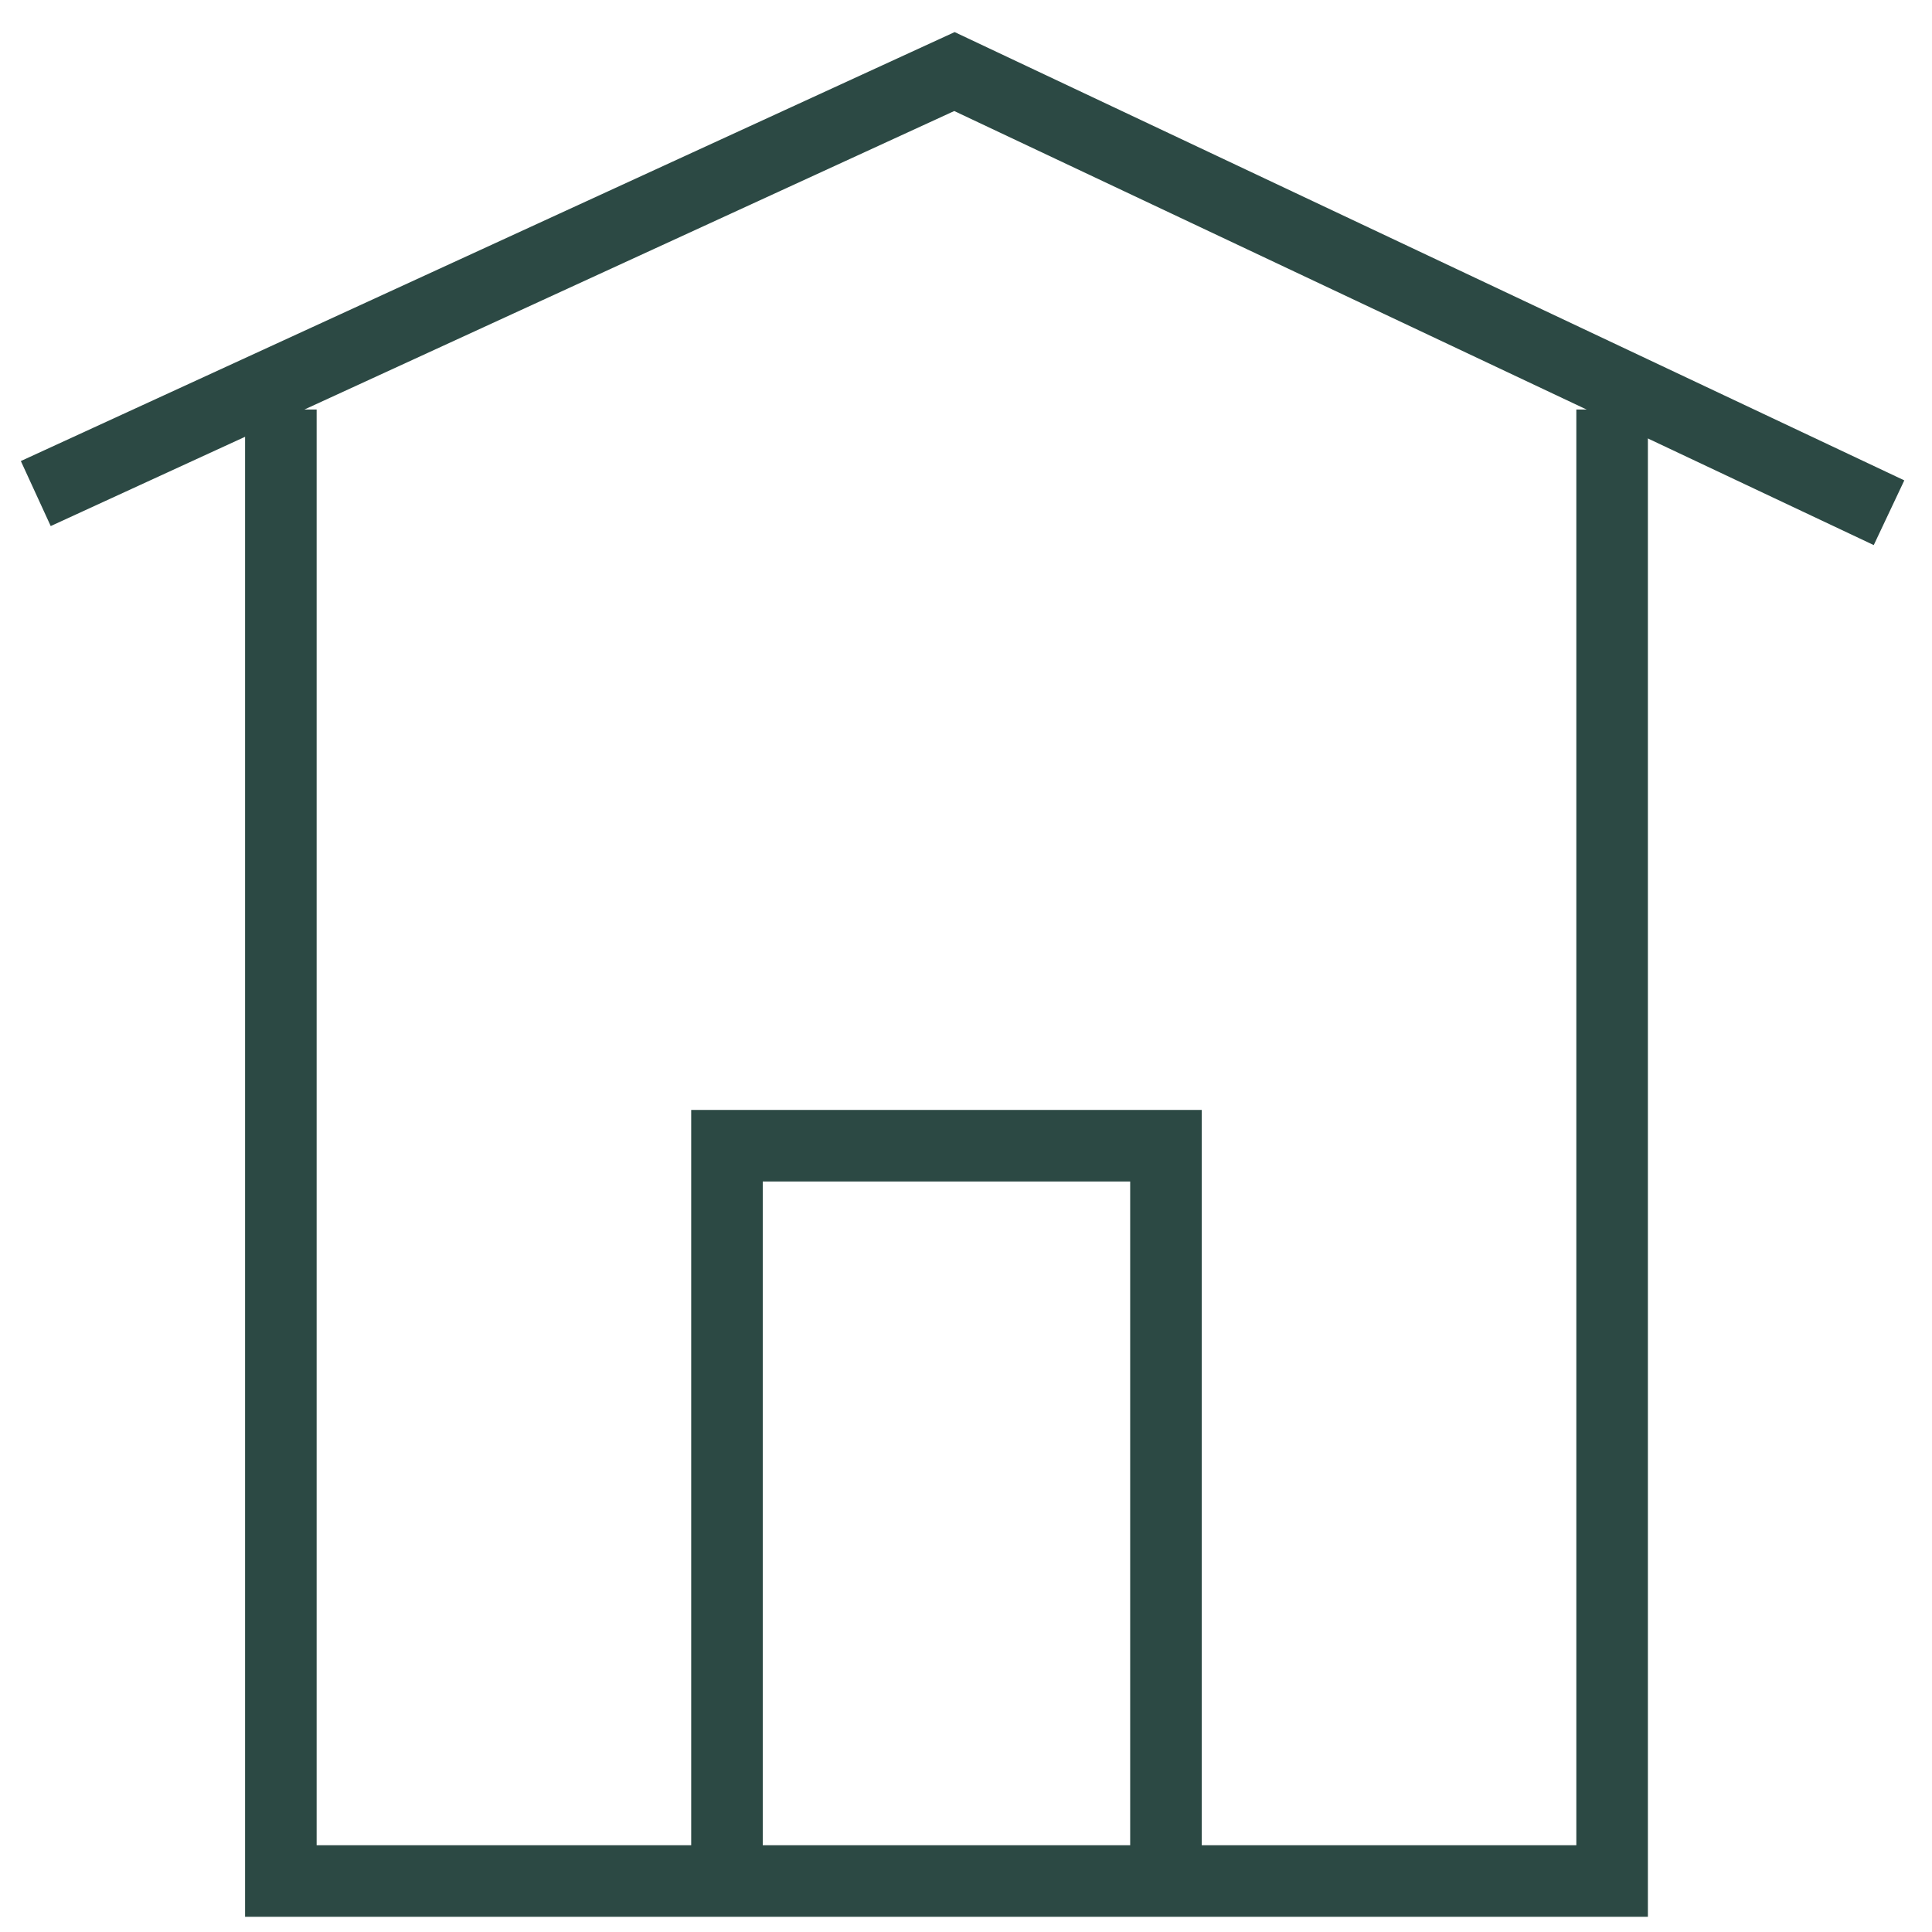
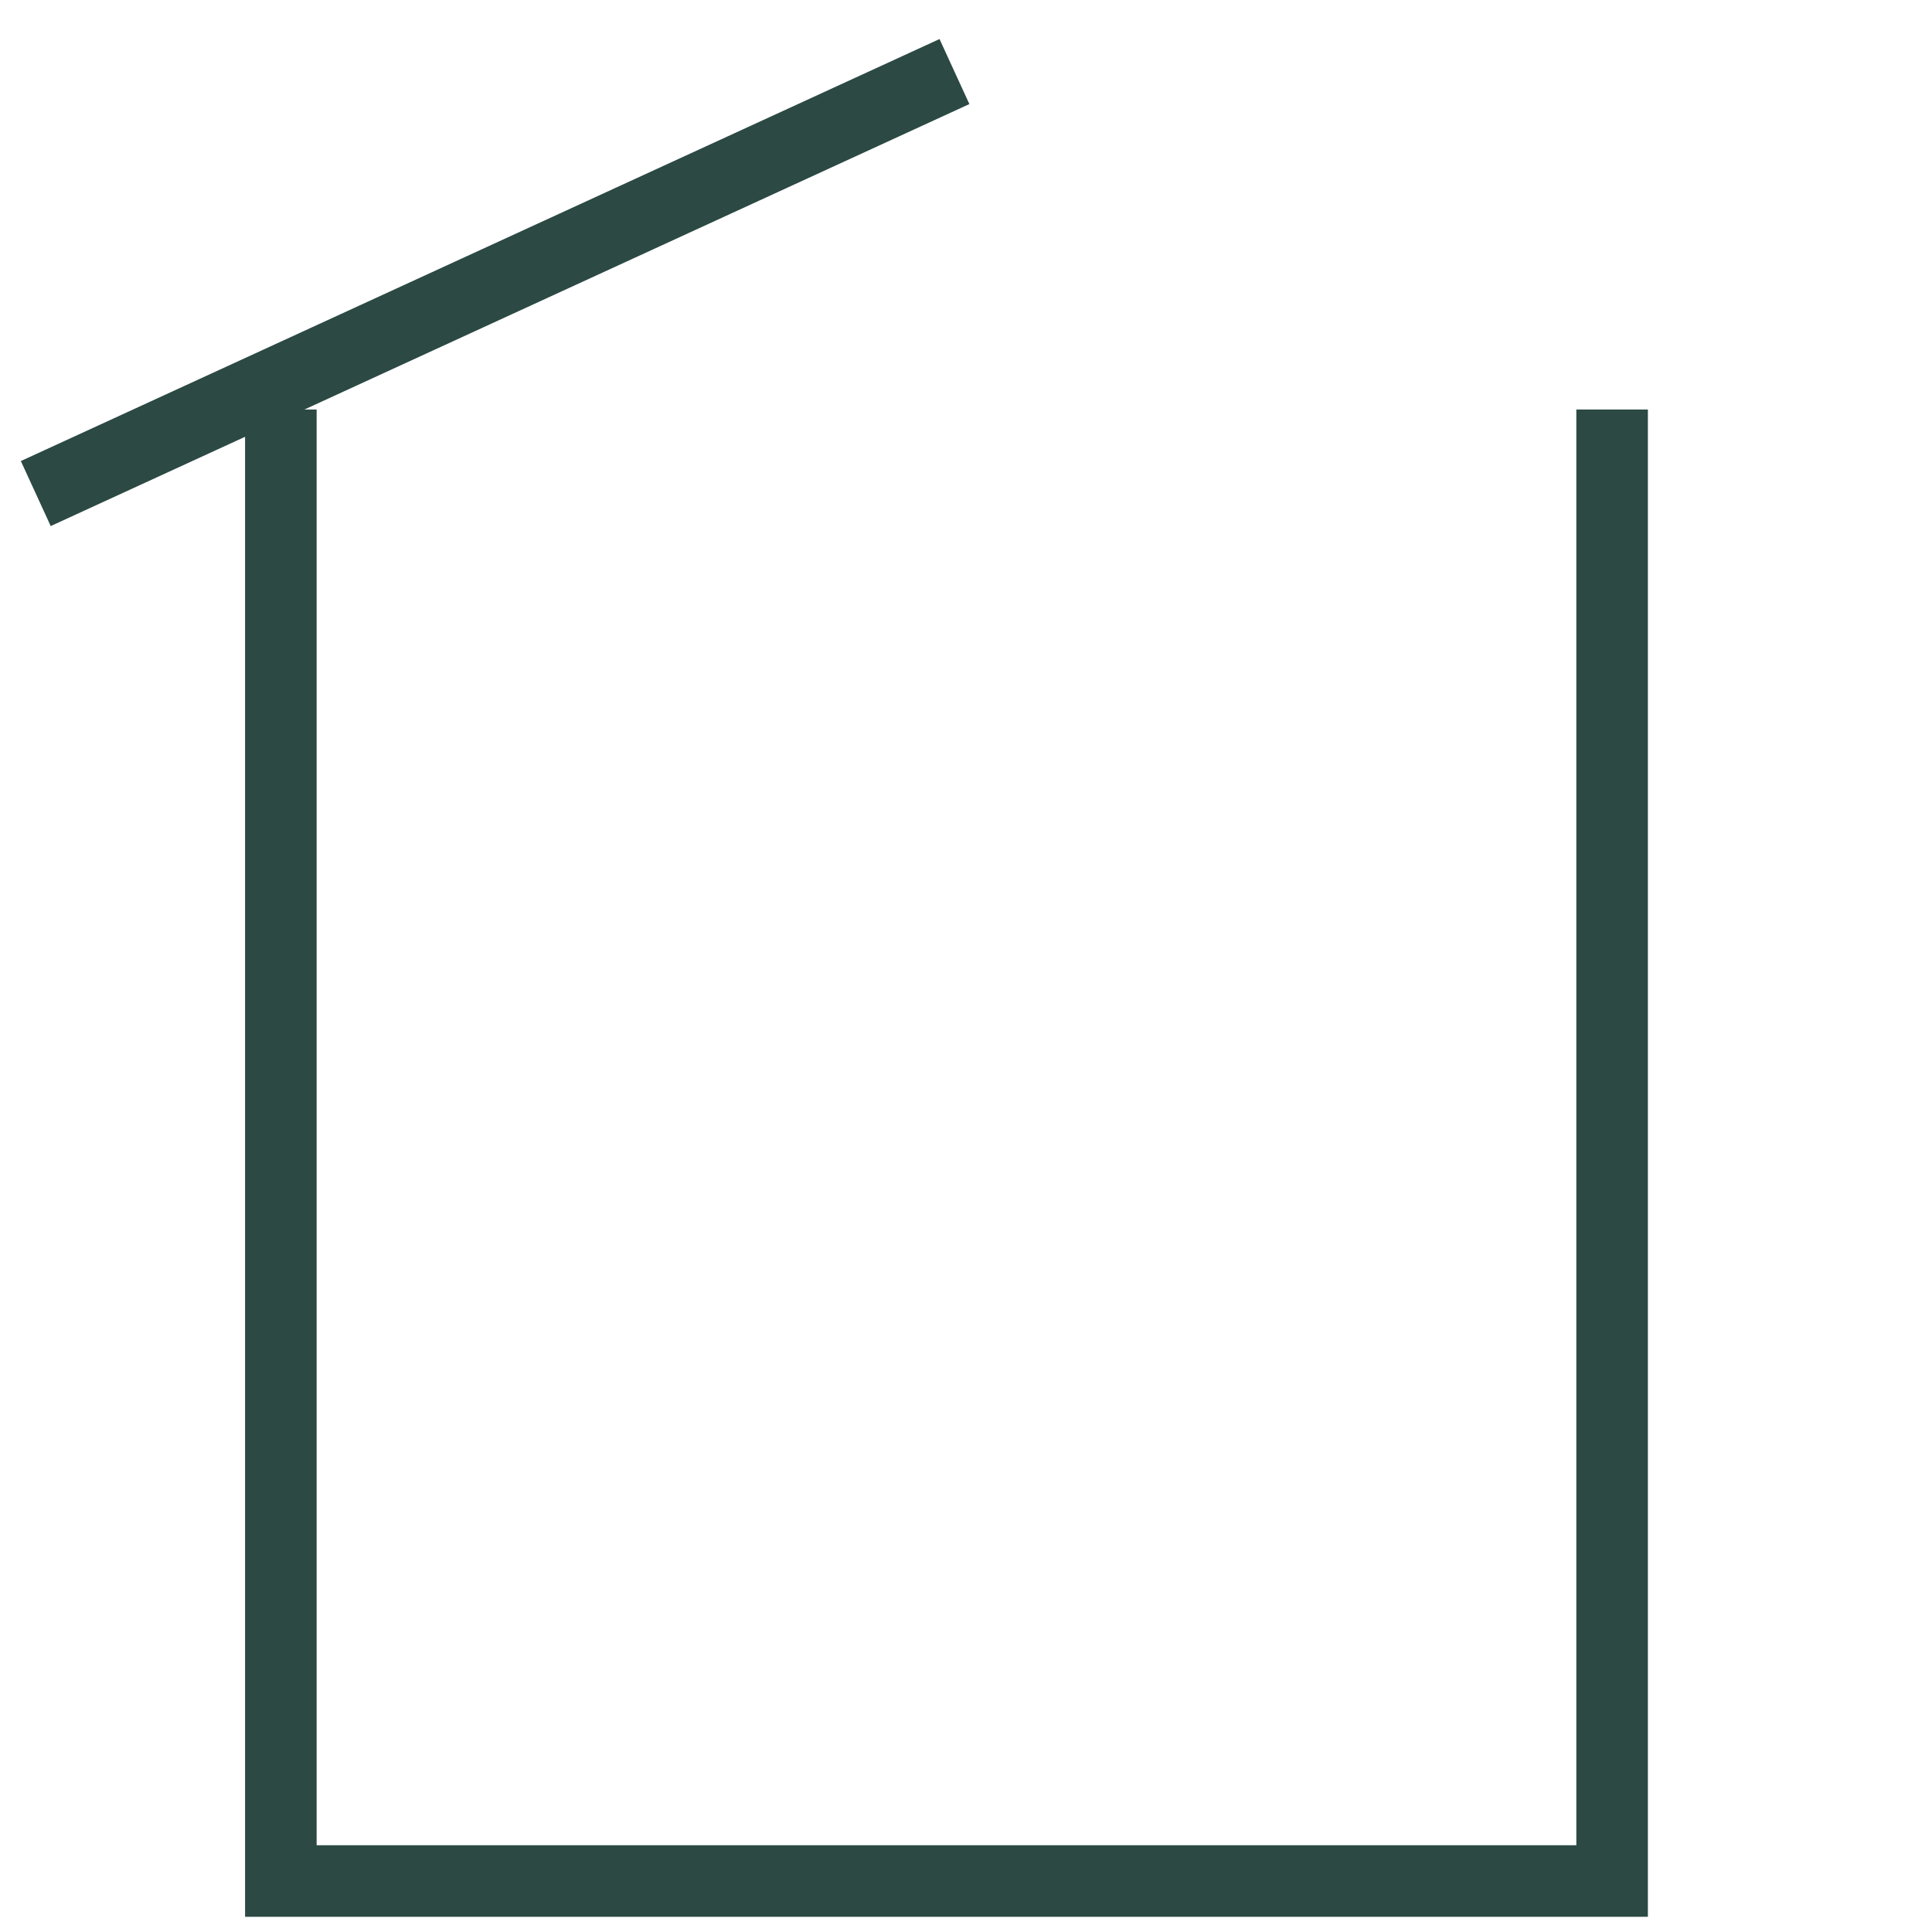
<svg xmlns="http://www.w3.org/2000/svg" width="54" height="54" viewBox="0 0 54 54" fill="none">
  <path d="M7.85 11.446V52.575H45.059V11.446" stroke="#2C4944" stroke-width="2" stroke-miterlimit="10" />
-   <path d="M1 13.795L26.677 2L52.799 14.331" stroke="#2C4944" stroke-width="2" stroke-miterlimit="10" />
-   <path d="M32.589 52.779V32.023H20.319V52.779" stroke="#2C4944" stroke-width="2" stroke-miterlimit="10" />
+   <path d="M1 13.795L26.677 2" stroke="#2C4944" stroke-width="2" stroke-miterlimit="10" />
</svg>